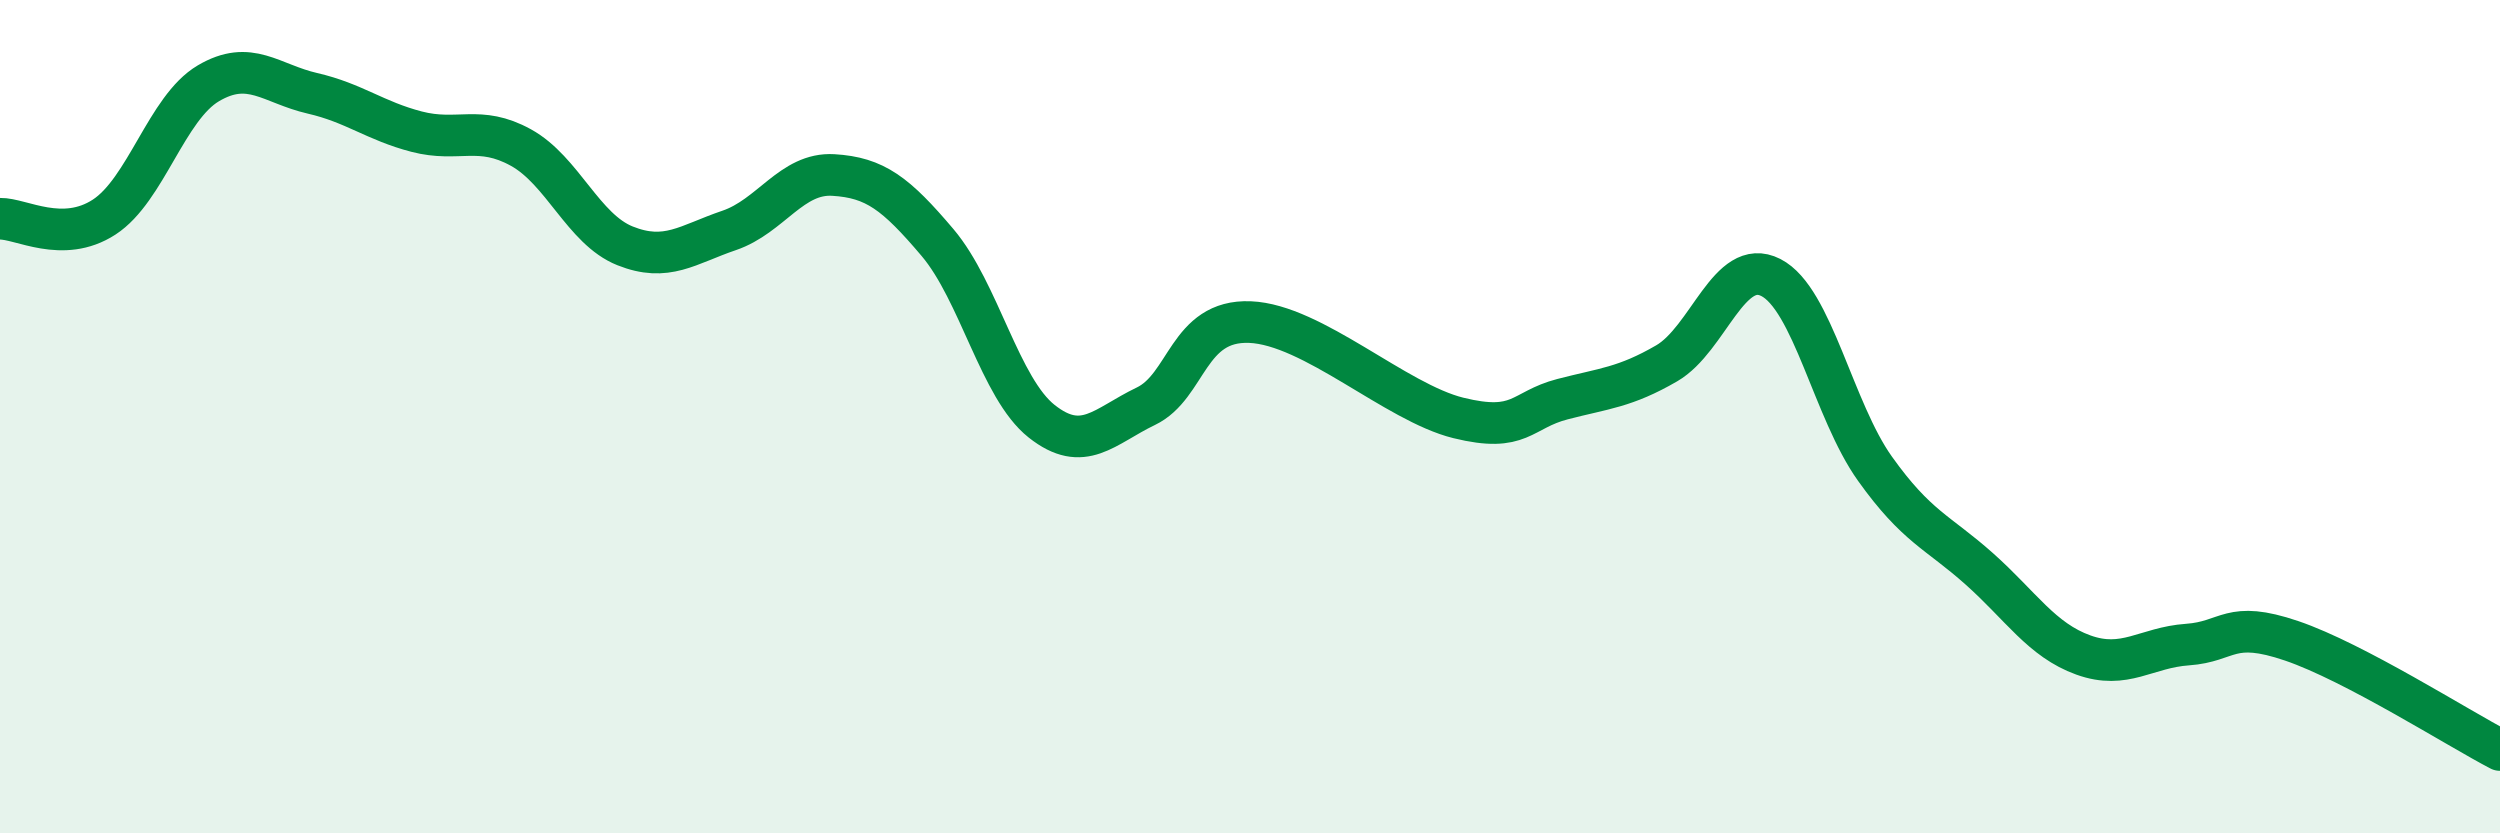
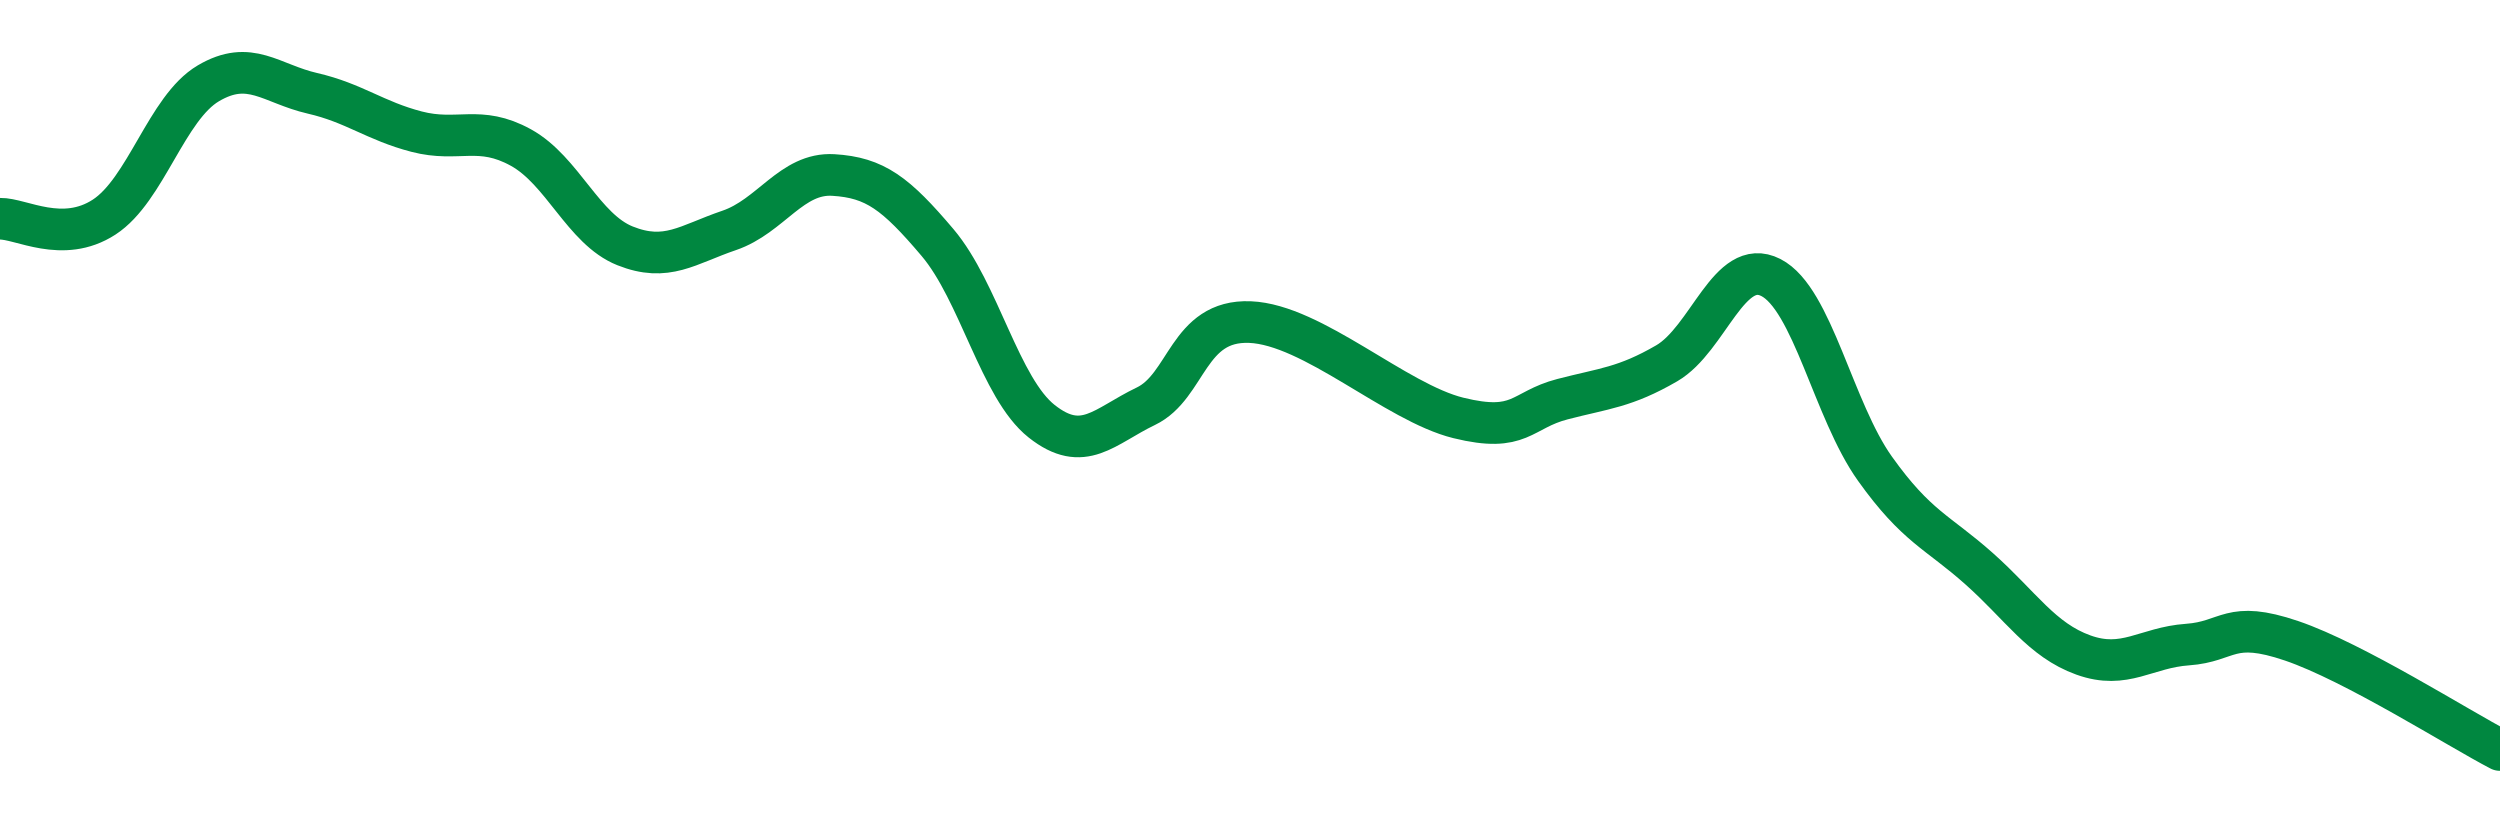
<svg xmlns="http://www.w3.org/2000/svg" width="60" height="20" viewBox="0 0 60 20">
-   <path d="M 0,5.25 C 0.5,5.24 1.5,5.86 2.5,5.21 C 3.5,4.56 4,2.59 5,2 C 6,1.41 6.5,2.01 7.5,2.24 C 8.5,2.47 9,2.9 10,3.16 C 11,3.42 11.5,2.99 12.5,3.54 C 13.5,4.09 14,5.5 15,5.9 C 16,6.3 16.5,5.87 17.5,5.53 C 18.5,5.19 19,4.14 20,4.2 C 21,4.26 21.5,4.64 22.5,5.82 C 23.5,7 24,9.32 25,10.11 C 26,10.9 26.5,10.23 27.5,9.75 C 28.5,9.27 28.5,7.67 30,7.73 C 31.5,7.79 33.5,9.66 35,10.03 C 36.5,10.4 36.5,9.84 37.5,9.58 C 38.5,9.32 39,9.3 40,8.72 C 41,8.14 41.5,6.15 42.5,6.66 C 43.5,7.17 44,9.85 45,11.25 C 46,12.65 46.5,12.76 47.5,13.65 C 48.5,14.54 49,15.36 50,15.72 C 51,16.08 51.5,15.54 52.5,15.47 C 53.5,15.4 53.5,14.87 55,15.38 C 56.5,15.89 59,17.48 60,18L60 20L0 20Z" fill="#008740" opacity="0.1" stroke-linecap="round" stroke-linejoin="round" />
  <path d="M 0,5.25 C 0.5,5.24 1.5,5.86 2.5,5.21 C 3.5,4.56 4,2.59 5,2 C 6,1.41 6.5,2.01 7.5,2.24 C 8.5,2.47 9,2.9 10,3.16 C 11,3.42 11.5,2.99 12.5,3.54 C 13.5,4.09 14,5.5 15,5.9 C 16,6.3 16.5,5.87 17.5,5.53 C 18.5,5.19 19,4.14 20,4.2 C 21,4.26 21.5,4.64 22.5,5.82 C 23.5,7 24,9.32 25,10.11 C 26,10.9 26.5,10.23 27.5,9.75 C 28.5,9.27 28.5,7.67 30,7.73 C 31.5,7.79 33.5,9.66 35,10.03 C 36.5,10.4 36.5,9.84 37.5,9.58 C 38.5,9.32 39,9.3 40,8.72 C 41,8.14 41.5,6.15 42.5,6.66 C 43.5,7.17 44,9.85 45,11.25 C 46,12.65 46.5,12.76 47.5,13.65 C 48.5,14.54 49,15.36 50,15.72 C 51,16.08 51.5,15.54 52.5,15.47 C 53.5,15.4 53.5,14.87 55,15.38 C 56.5,15.89 59,17.48 60,18" stroke="#008740" stroke-width="1" fill="none" stroke-linecap="round" stroke-linejoin="round" />
</svg>